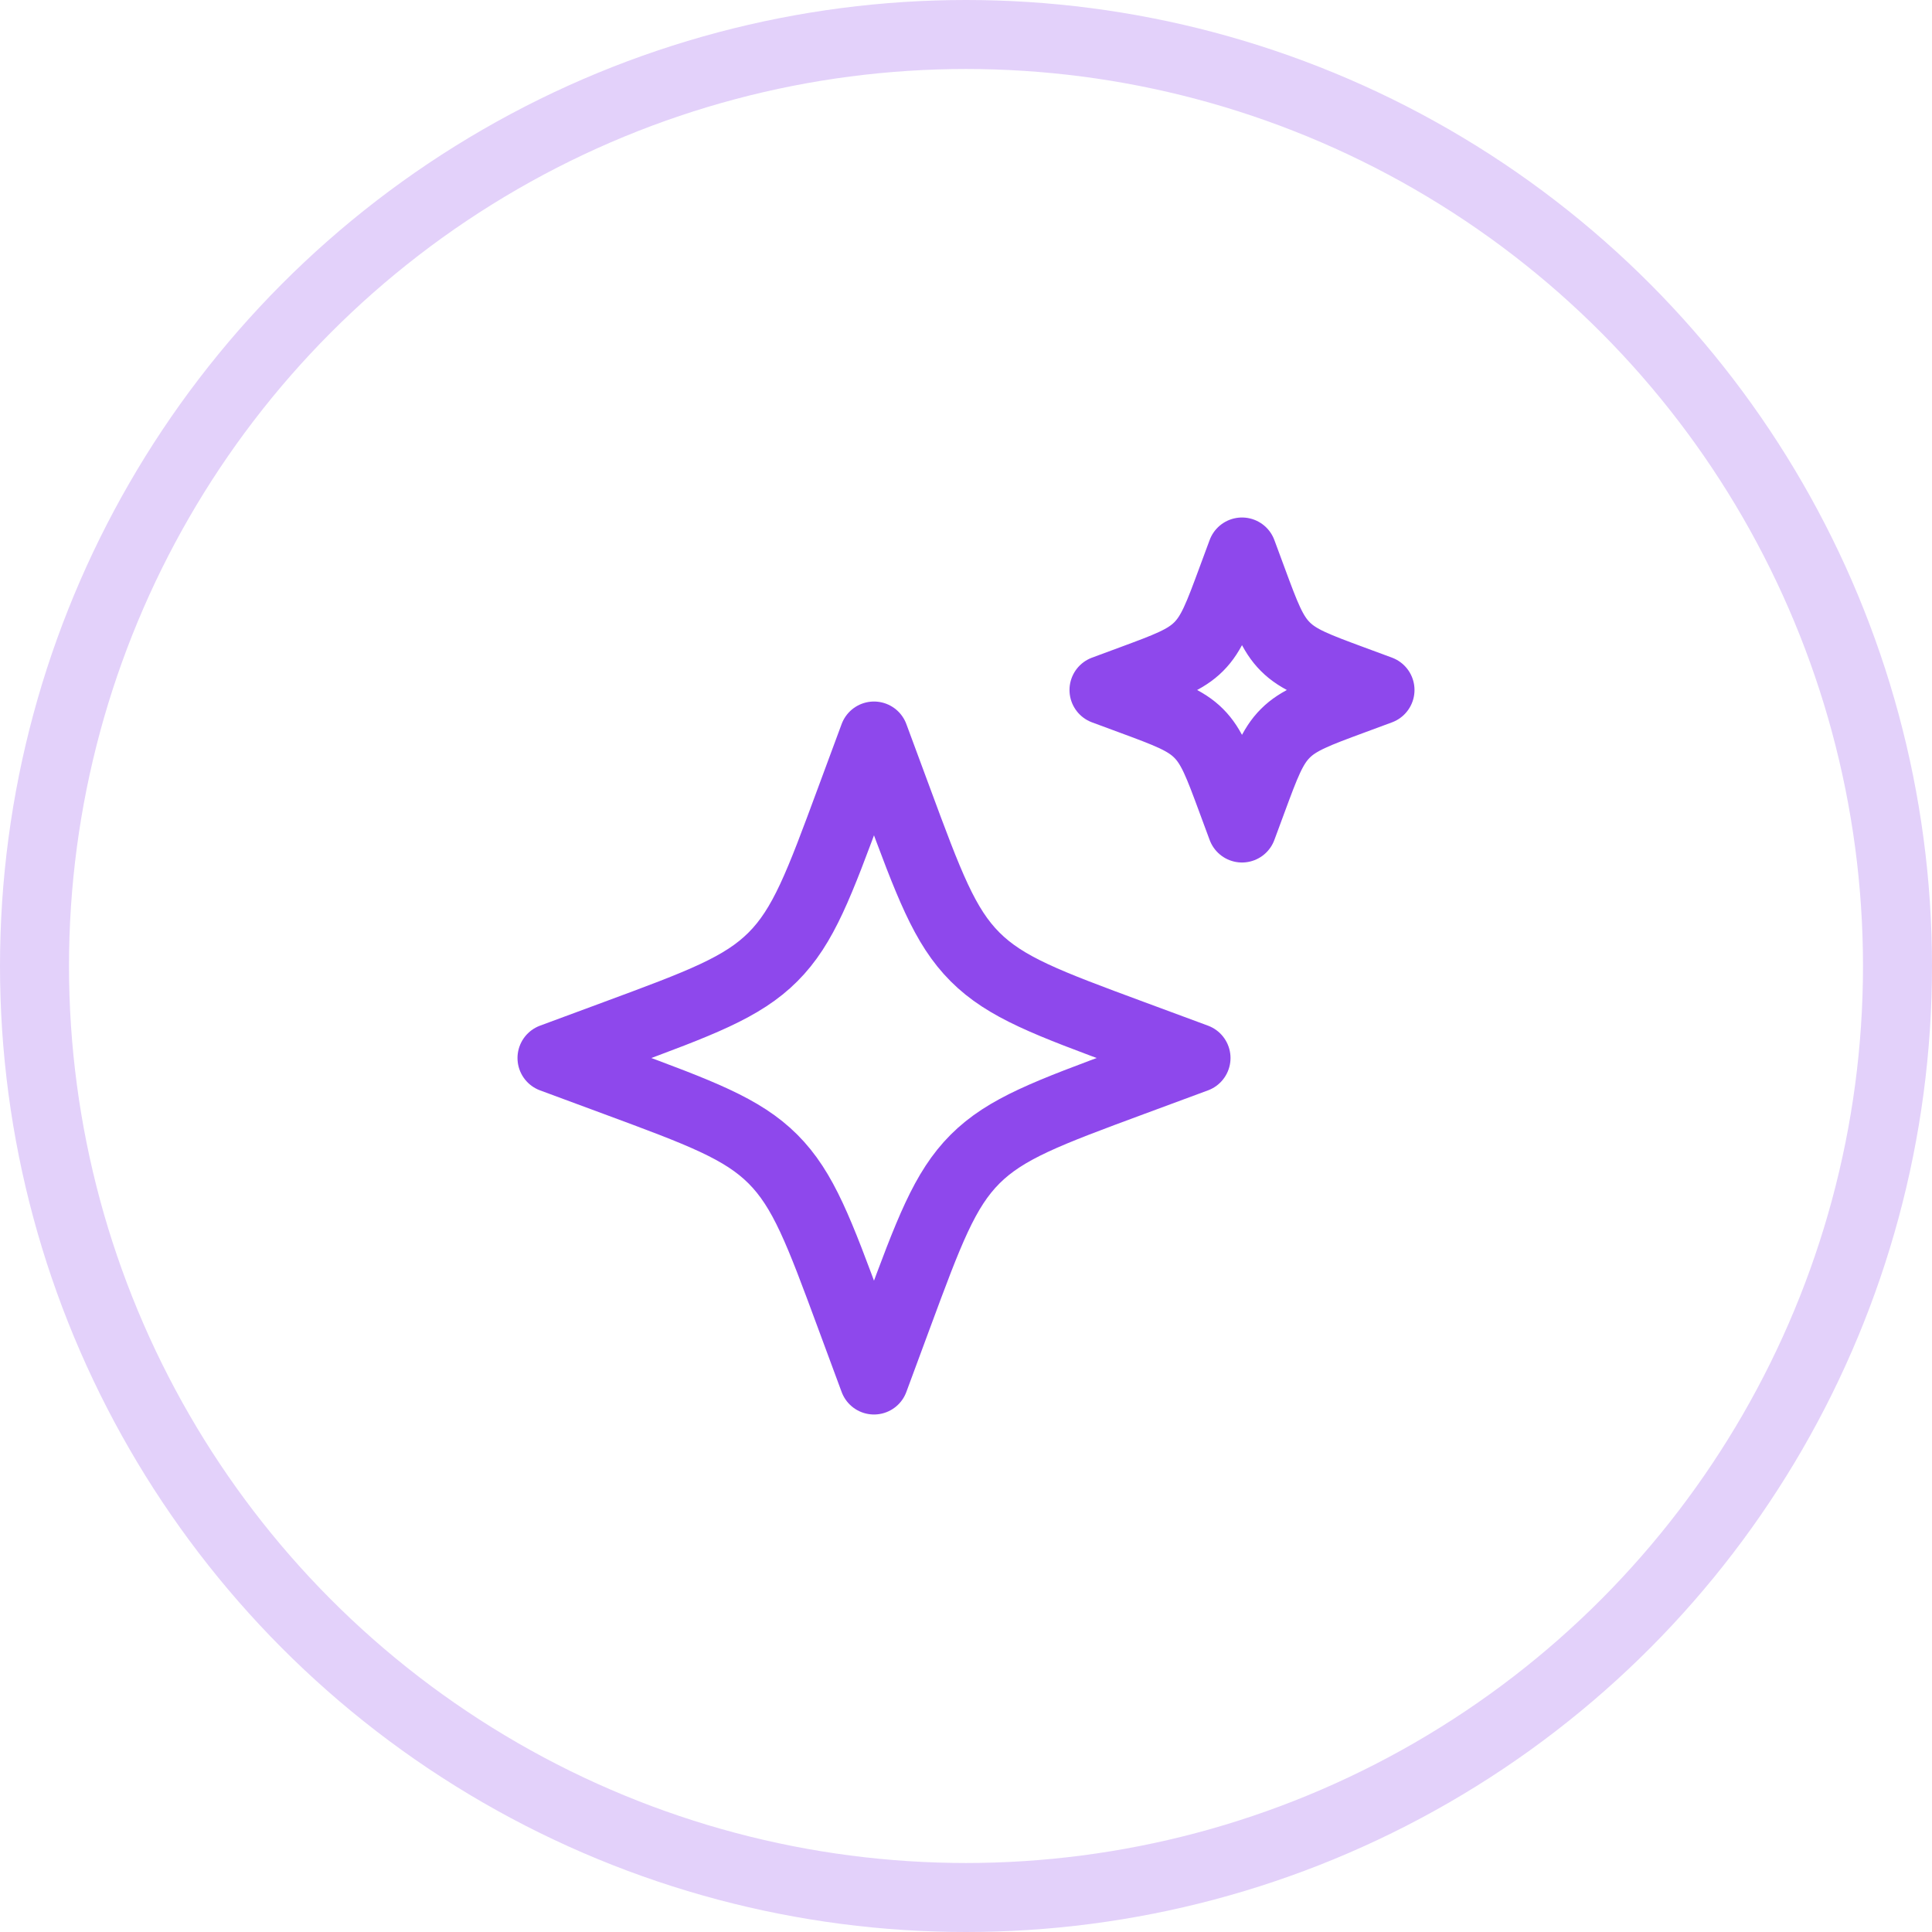
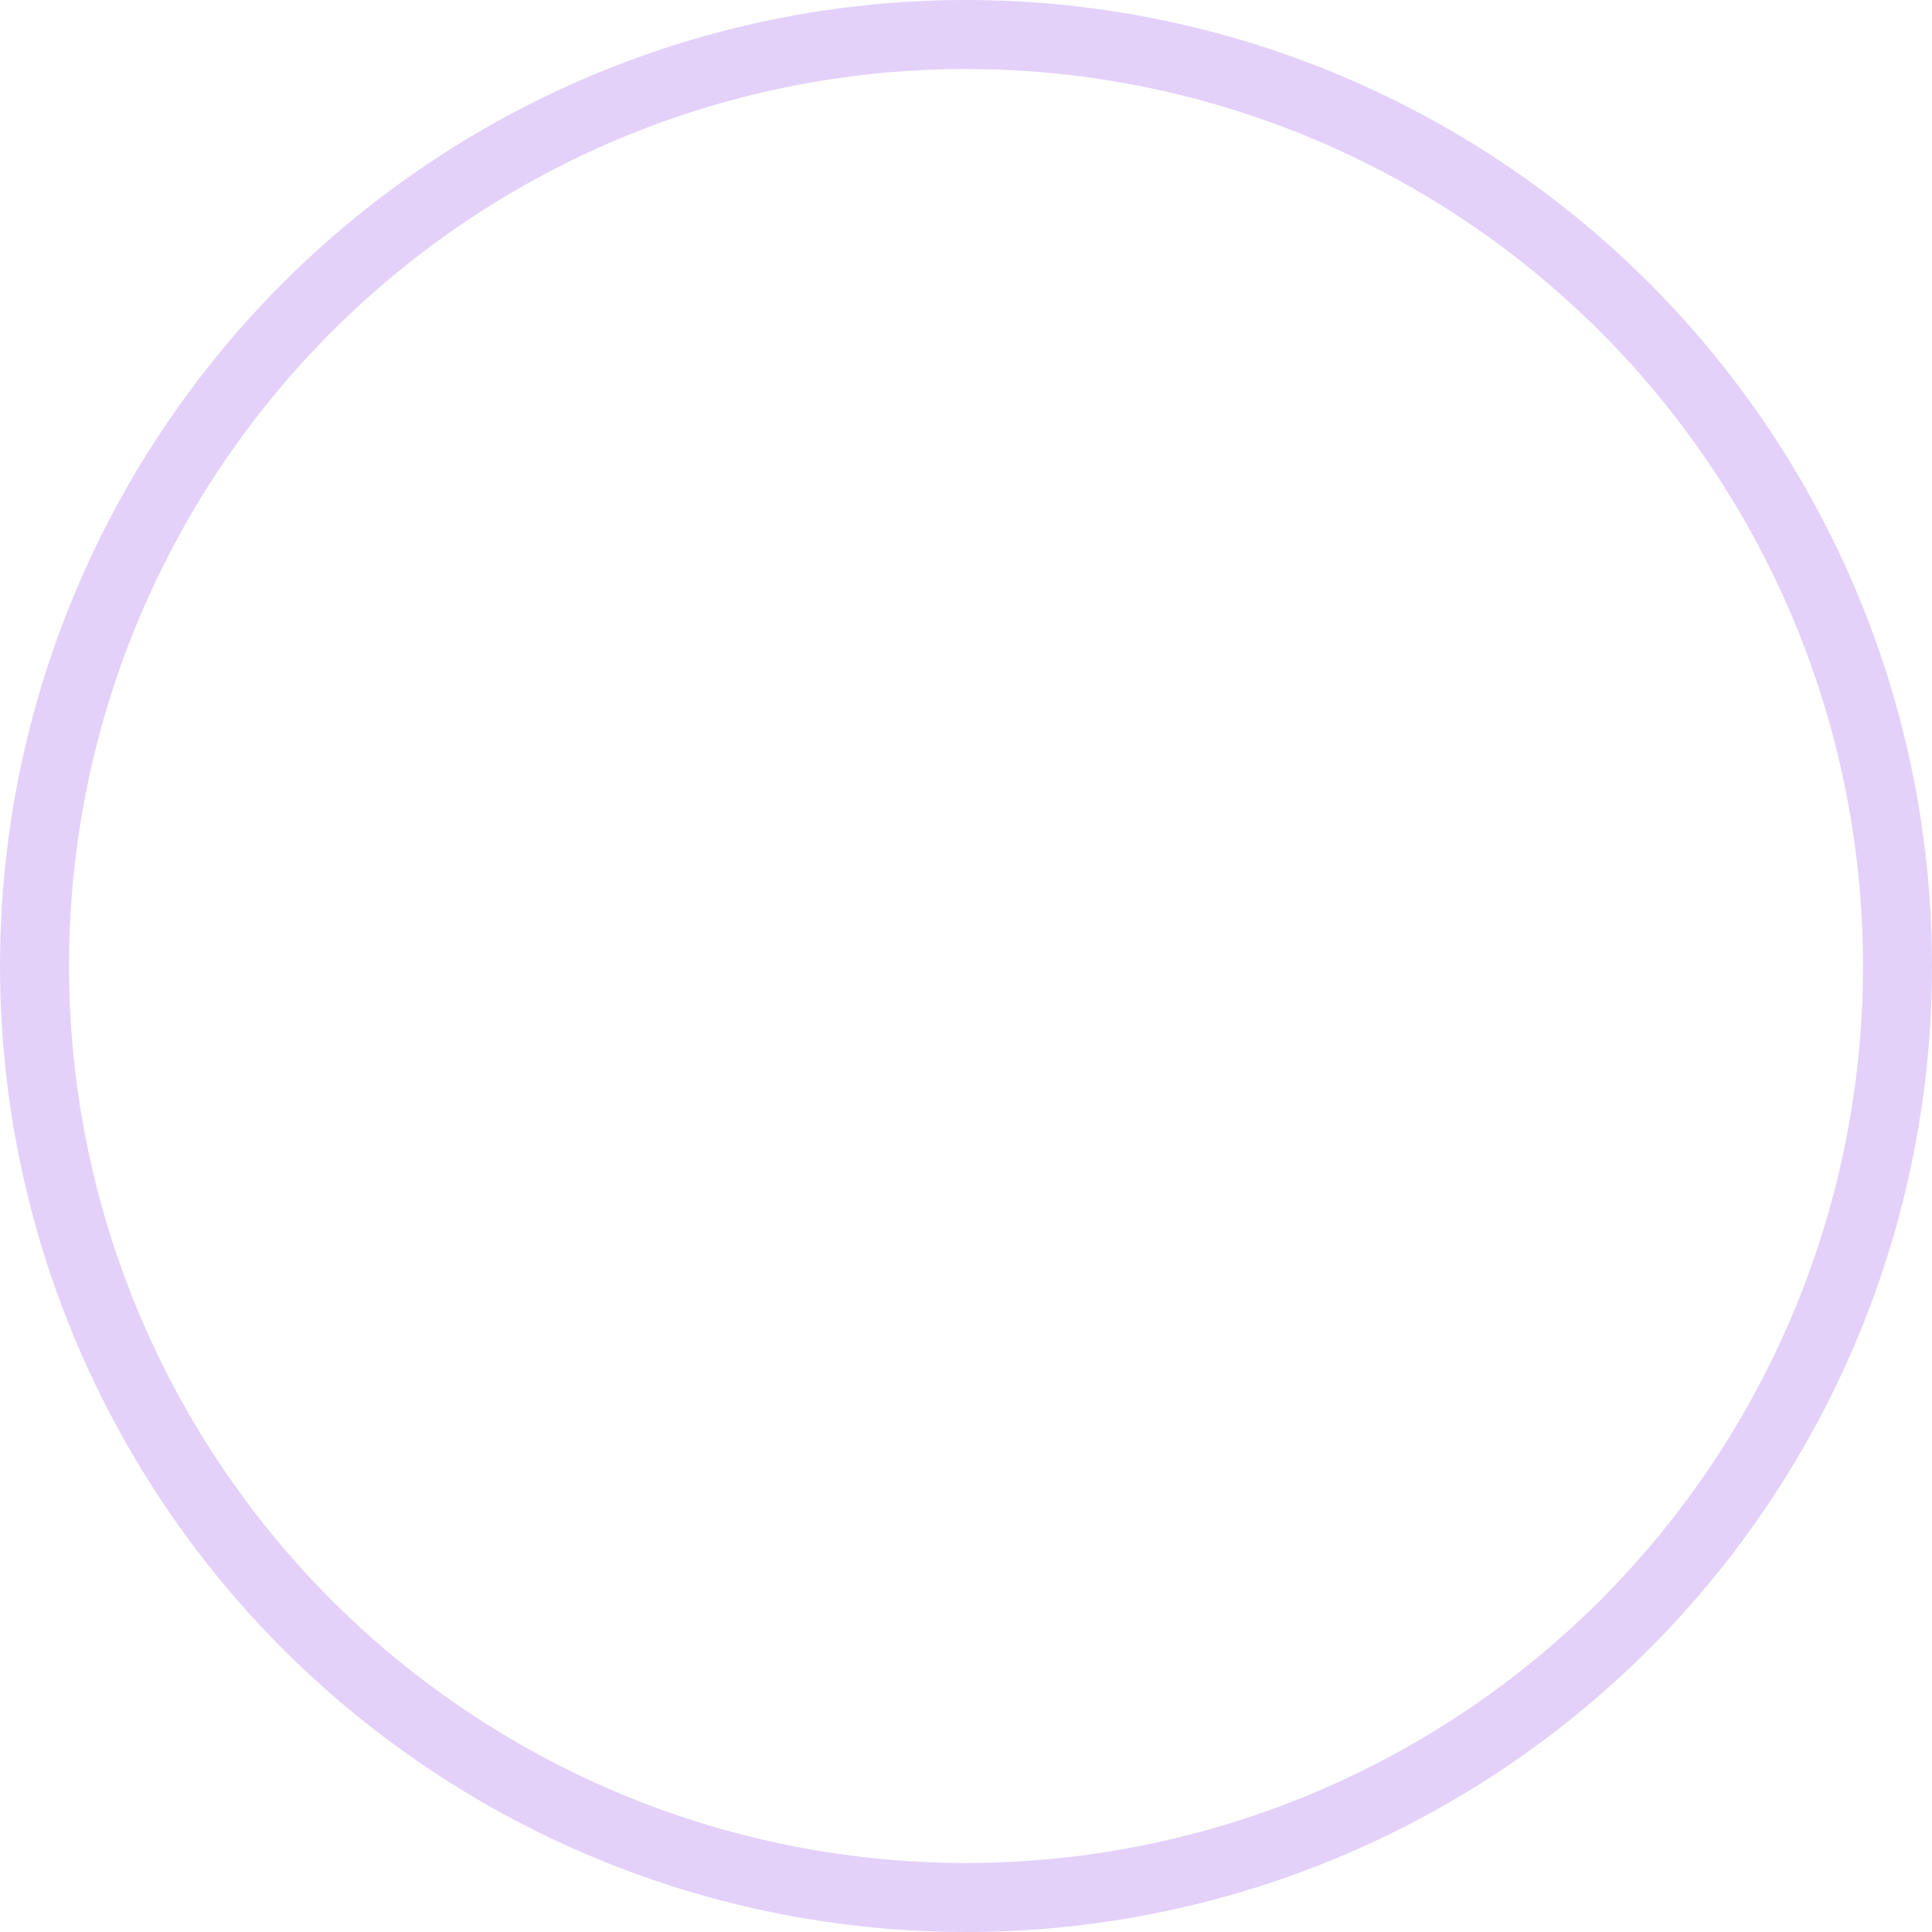
<svg xmlns="http://www.w3.org/2000/svg" width="56" height="56" viewBox="0 0 56 56" fill="none">
  <circle cx="28" cy="28" r="27" stroke="#E3D1FA" stroke-width="2" />
-   <path d="M25.333 21.334L24.645 23.192C23.744 25.63 23.293 26.848 22.404 27.737C21.515 28.626 20.296 29.077 17.859 29.979L16 30.667L17.859 31.355C20.296 32.257 21.515 32.708 22.404 33.596C23.293 34.486 23.744 35.704 24.645 38.141L25.333 40L26.021 38.141C26.923 35.704 27.374 34.486 28.263 33.596C29.152 32.708 30.371 32.257 32.808 31.355L34.667 30.667L32.808 29.979C30.371 29.077 29.152 28.626 28.263 27.737C27.374 26.848 26.923 25.63 26.021 23.192L25.333 21.334Z" stroke="#8E48EC" stroke-width="2" stroke-linejoin="round" />
-   <path d="M36 16L35.705 16.797C35.319 17.841 35.126 18.363 34.744 18.744C34.364 19.125 33.841 19.319 32.797 19.705L32 20L32.797 20.295C33.841 20.681 34.364 20.875 34.744 21.256C35.126 21.637 35.319 22.159 35.705 23.203L36 24L36.295 23.203C36.681 22.159 36.874 21.637 37.256 21.256C37.636 20.875 38.159 20.681 39.203 20.295L40 20L39.203 19.705C38.159 19.319 37.636 19.125 37.256 18.744C36.874 18.363 36.681 17.841 36.295 16.797L36 16Z" stroke="#8E48EC" stroke-width="2" stroke-linejoin="round" />
</svg>